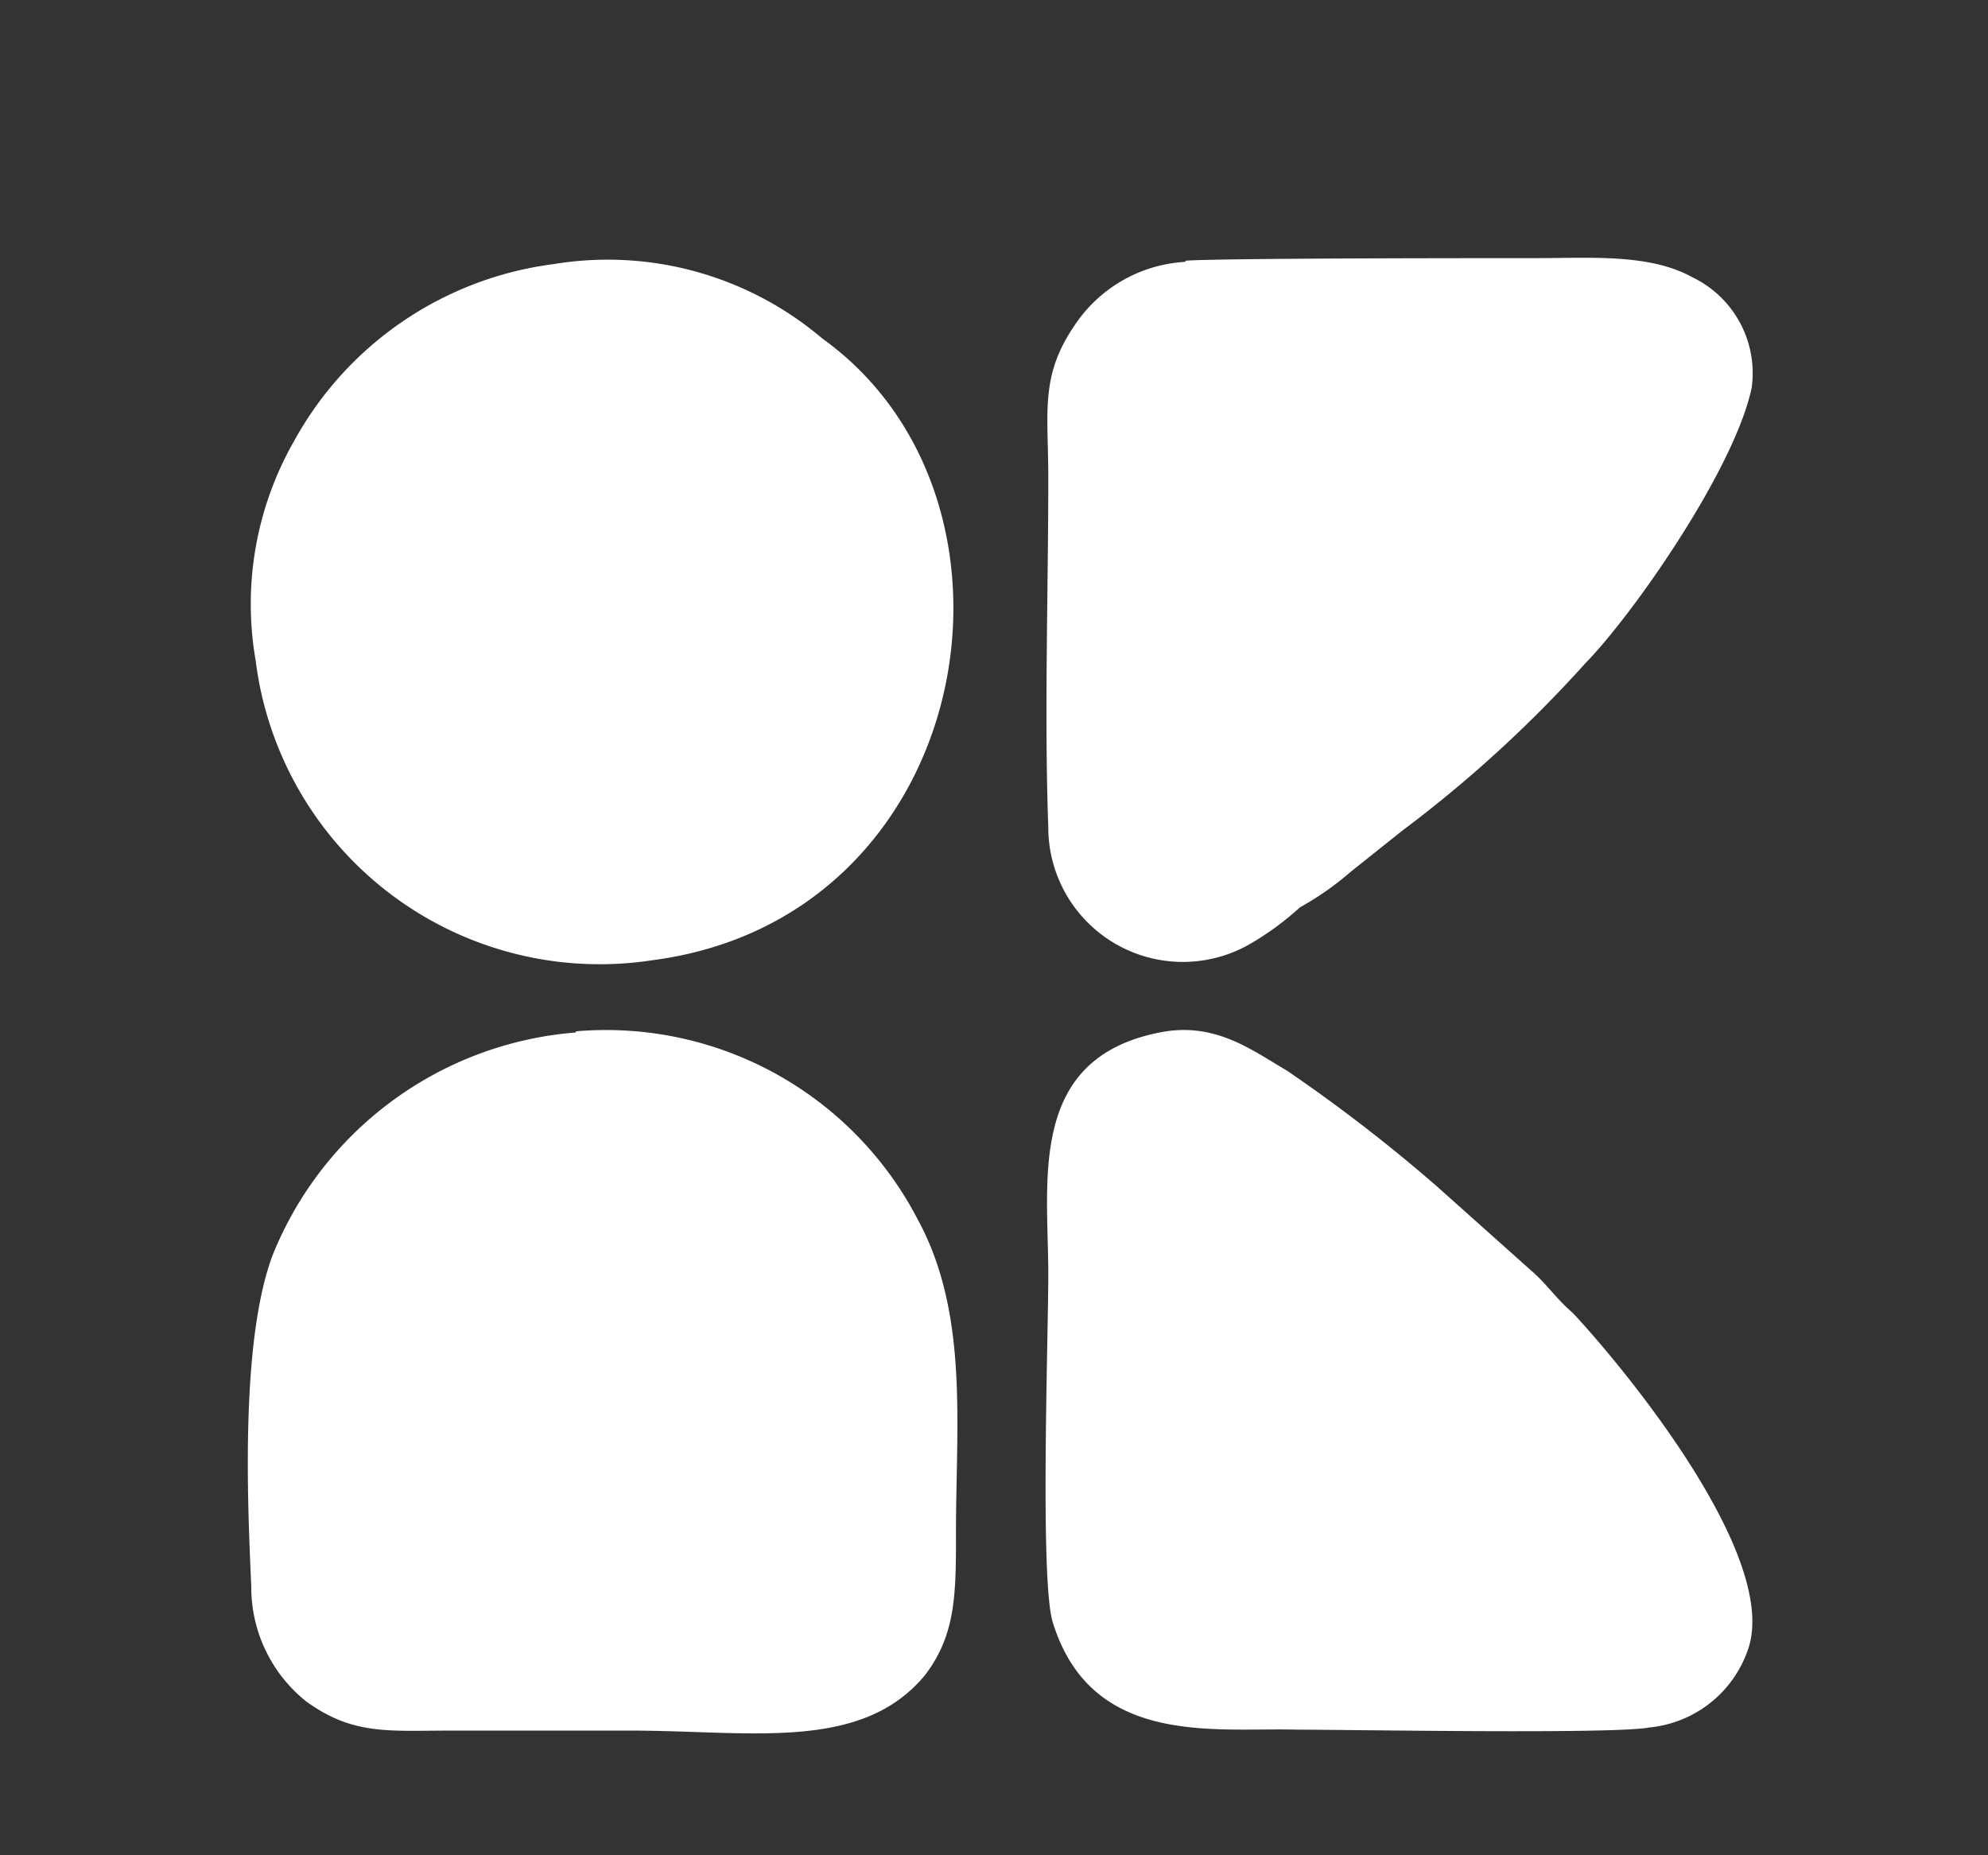
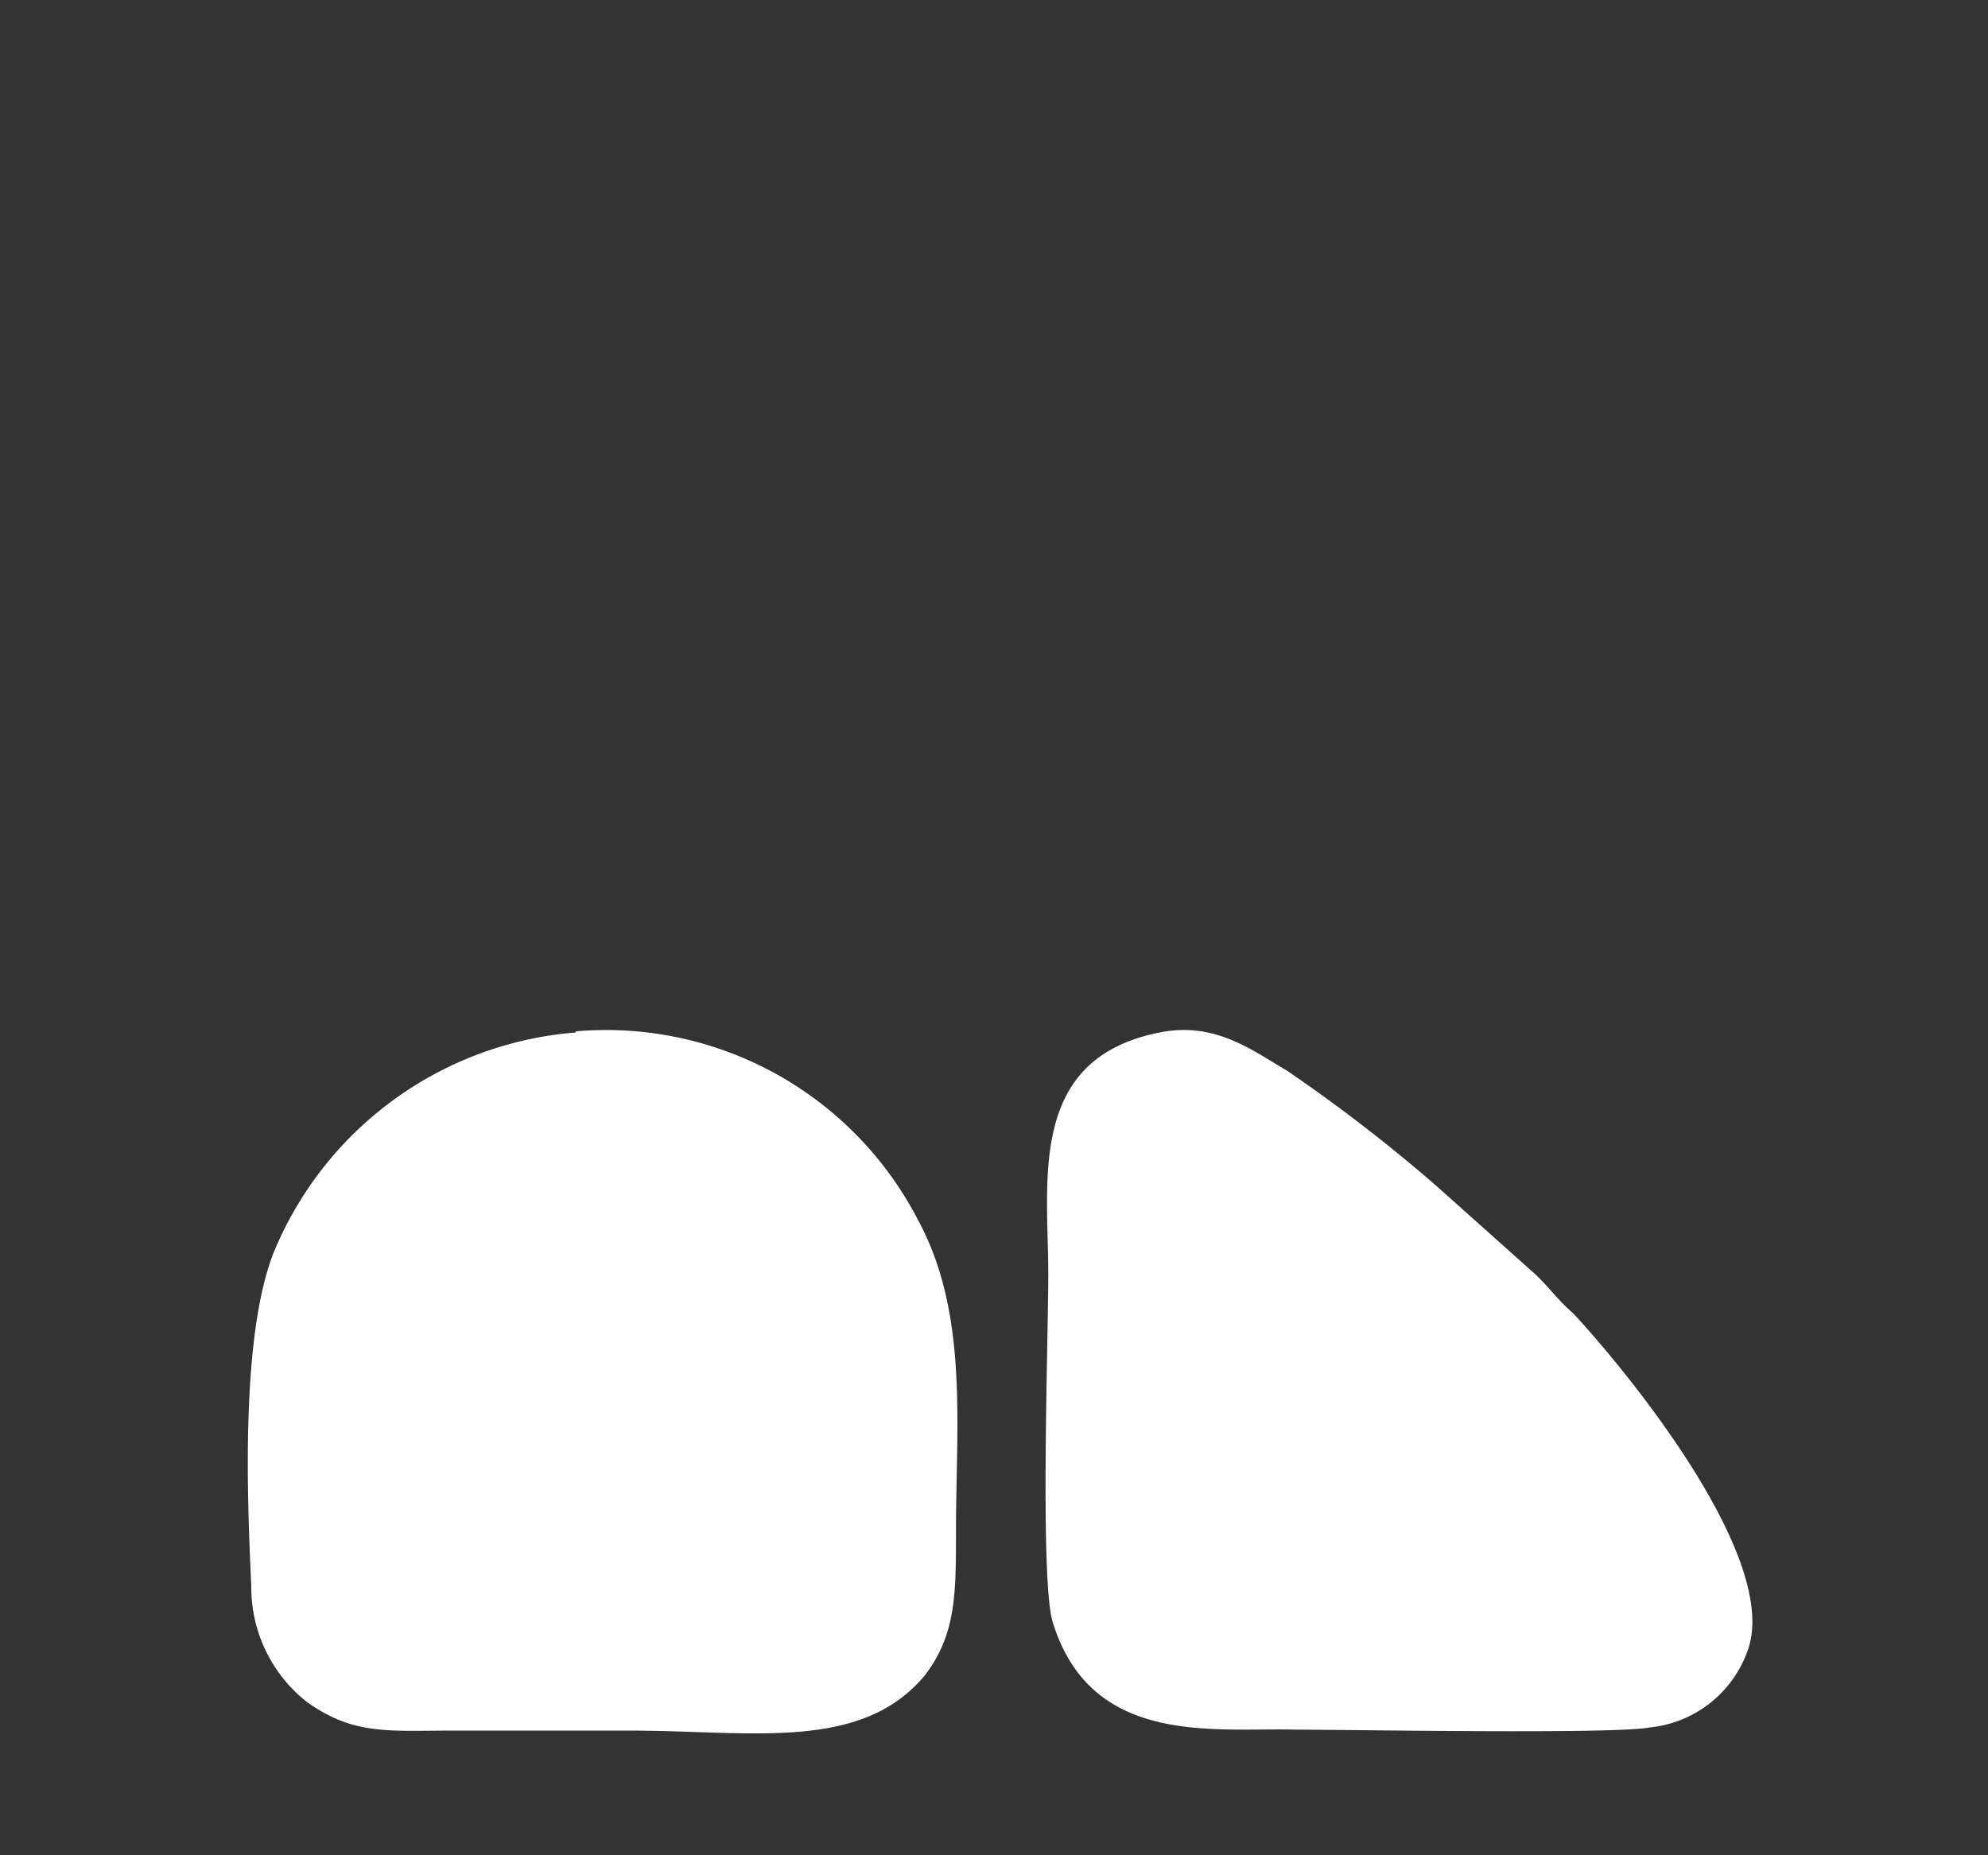
<svg xmlns="http://www.w3.org/2000/svg" id="Layer_1" data-name="Layer 1" viewBox="0 0 63.53 59.29">
  <rect x="0" y="0" width="63.53" height="59.29" fill="#333333" stroke="none" />
  <defs>
    <style>.cls-1{fill:#fff;fill-rule:evenodd;}</style>
  </defs>
  <path class="cls-1" d="M18.38,33a11.41,11.41,0,0,0-9.67,7.12c-1,2.68-.82,7.58-.68,10.57A4.67,4.67,0,0,0,9.8,54.39c1.5,1.07,2.59.92,4.63.92h5.72c3.82,0,7.36.69,9.4-1.76,1-1.3,1-2.6,1-4.59,0-3.45.41-7-1.23-10a11.22,11.22,0,0,0-10.9-6" />
-   <path class="cls-1" d="M17.7,8.44a11.07,11.07,0,0,0-8.31,5.67,10.5,10.5,0,0,0-1.22,7,11.08,11.08,0,0,0,12.67,9.58C31.19,29.35,33.5,16,26.28,10.82A10.59,10.59,0,0,0,17.7,8.44" />
-   <path class="cls-1" d="M37.86,8.37a4.55,4.55,0,0,0-3.54,2.06c-1.09,1.61-.82,2.76-.82,4.83,0,3.67-.13,7.58,0,11.18a4.3,4.3,0,0,0,6.41,3.75A9.1,9.1,0,0,0,41.54,29a9.56,9.56,0,0,0,1.64-1.15l1.63-1.3a40.61,40.61,0,0,0,5.86-5.36c1.5-1.53,4.77-6.2,5.31-8.81a3.4,3.4,0,0,0-1.9-3.52c-1.37-.76-3.27-.61-5-.61s-9.94,0-11.17.08" />
  <path class="cls-1" d="M37.05,33c-4.23.84-3.55,4.74-3.55,7.73,0,2.07-.27,9.73.14,11.11,1.23,4,5.18,3.37,7.77,3.44,1.77,0,10.21.15,11.3-.07a3.71,3.71,0,0,0,3.14-2.46c1.09-3-4.09-9.19-5.59-10.79-.54-.46-.82-.92-1.36-1.38l-3-2.68a51.64,51.64,0,0,0-4.77-3.68C40,33.56,38.82,32.64,37.05,33" />
</svg>